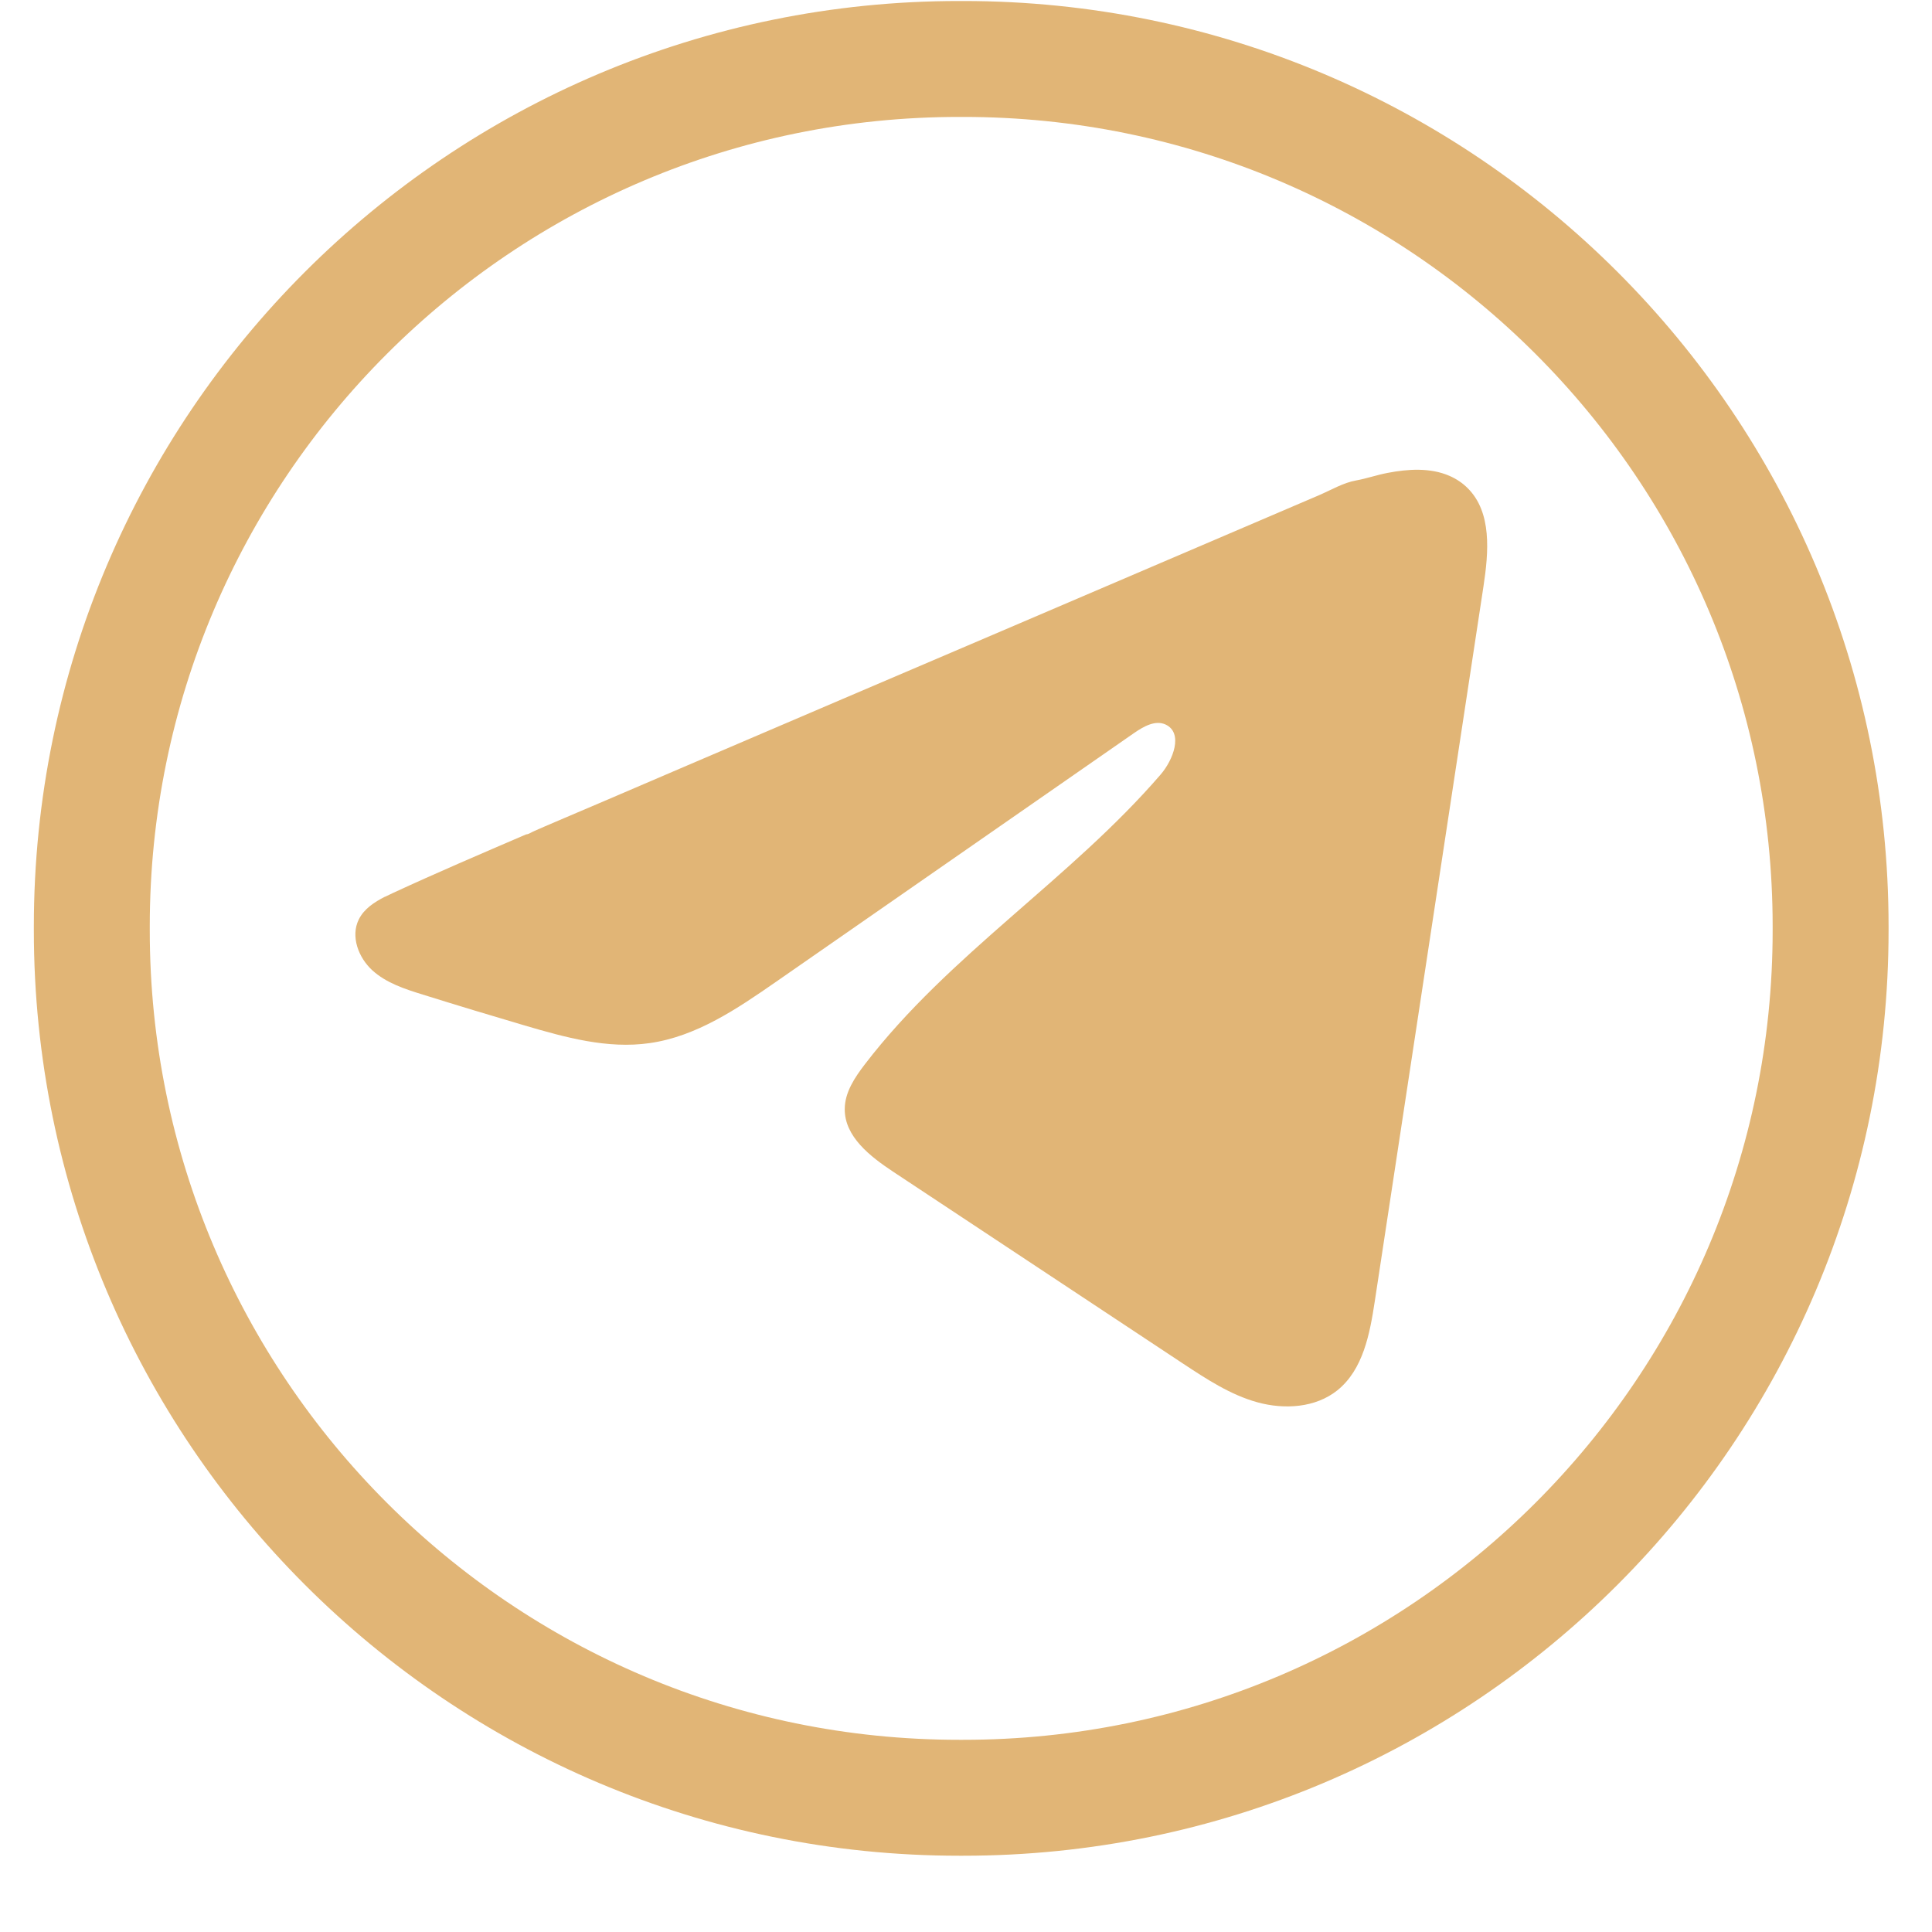
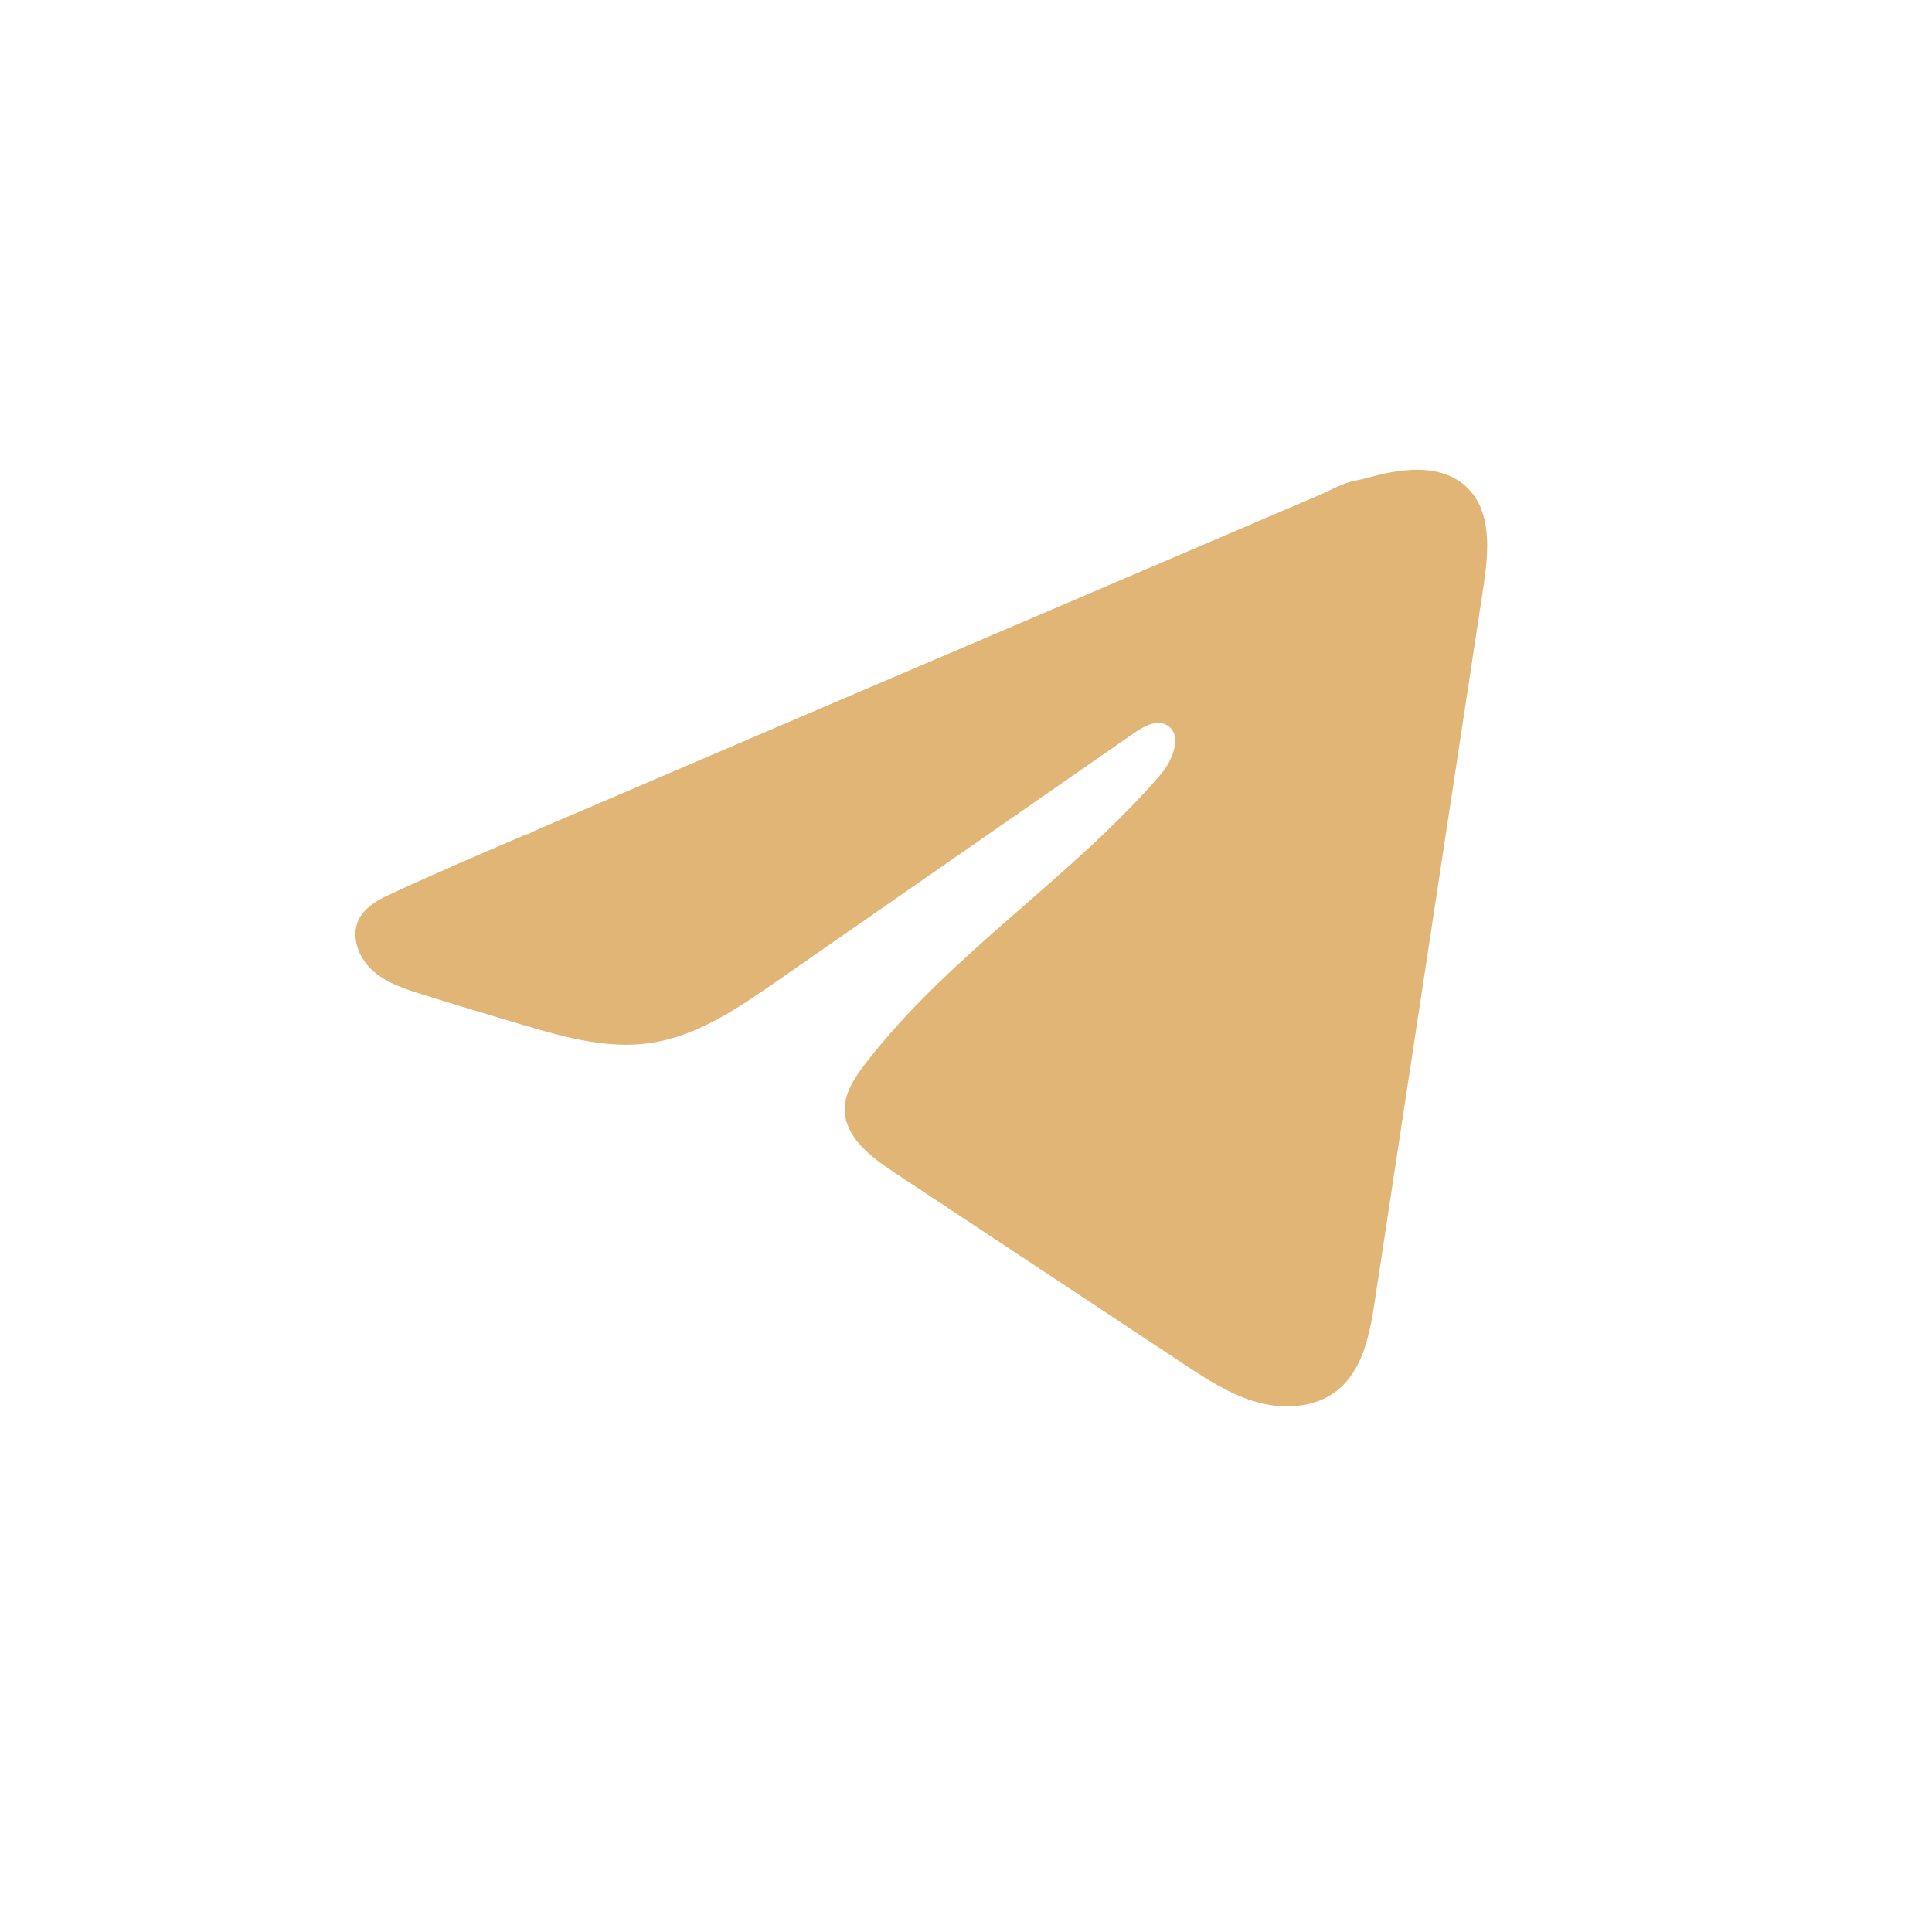
<svg xmlns="http://www.w3.org/2000/svg" width="25" height="25" viewBox="0 0 25 25" fill="none">
-   <path d="M12.411 0.763H12.465C18.663 0.763 23.688 5.787 23.688 11.986V12.04C23.688 18.238 18.663 23.263 12.465 23.263H12.411C6.213 23.263 1.188 18.238 1.188 12.04V11.986C1.188 5.787 6.213 0.763 12.411 0.763Z" stroke="#E1B576" stroke-width="1.5" />
  <path d="M4.983 11.604C5.017 11.587 5.051 11.571 5.083 11.556C5.654 11.292 6.231 11.045 6.808 10.797C6.839 10.797 6.891 10.761 6.921 10.75C6.965 10.73 7.01 10.712 7.054 10.692C7.14 10.655 7.226 10.619 7.311 10.582C7.482 10.509 7.653 10.436 7.825 10.363L8.851 9.923C9.536 9.63 10.221 9.337 10.905 9.044C11.59 8.752 12.275 8.458 12.96 8.166C13.644 7.873 14.329 7.58 15.014 7.287C15.698 6.994 16.384 6.701 17.068 6.408C17.22 6.343 17.385 6.245 17.548 6.217C17.685 6.192 17.819 6.145 17.957 6.119C18.218 6.069 18.507 6.049 18.757 6.158C18.844 6.196 18.924 6.249 18.99 6.315C19.308 6.629 19.263 7.146 19.196 7.588C18.728 10.671 18.259 13.754 17.79 16.836C17.726 17.259 17.639 17.723 17.305 17.991C17.023 18.217 16.621 18.242 16.272 18.146C15.923 18.05 15.615 17.847 15.313 17.648C14.061 16.819 12.808 15.99 11.556 15.161C11.259 14.964 10.927 14.707 10.931 14.349C10.932 14.134 11.061 13.942 11.192 13.771C12.28 12.352 13.85 11.377 15.018 10.023C15.183 9.832 15.312 9.487 15.086 9.377C14.951 9.312 14.797 9.401 14.674 9.486C13.13 10.558 11.587 11.631 10.044 12.703C9.54 13.053 9.012 13.412 8.405 13.498C7.862 13.576 7.315 13.424 6.79 13.27C6.349 13.14 5.909 13.007 5.471 12.87C5.238 12.798 4.998 12.72 4.818 12.556C4.638 12.392 4.534 12.116 4.643 11.897C4.711 11.76 4.843 11.674 4.982 11.603L4.983 11.604Z" fill="#E1B576" />
</svg>